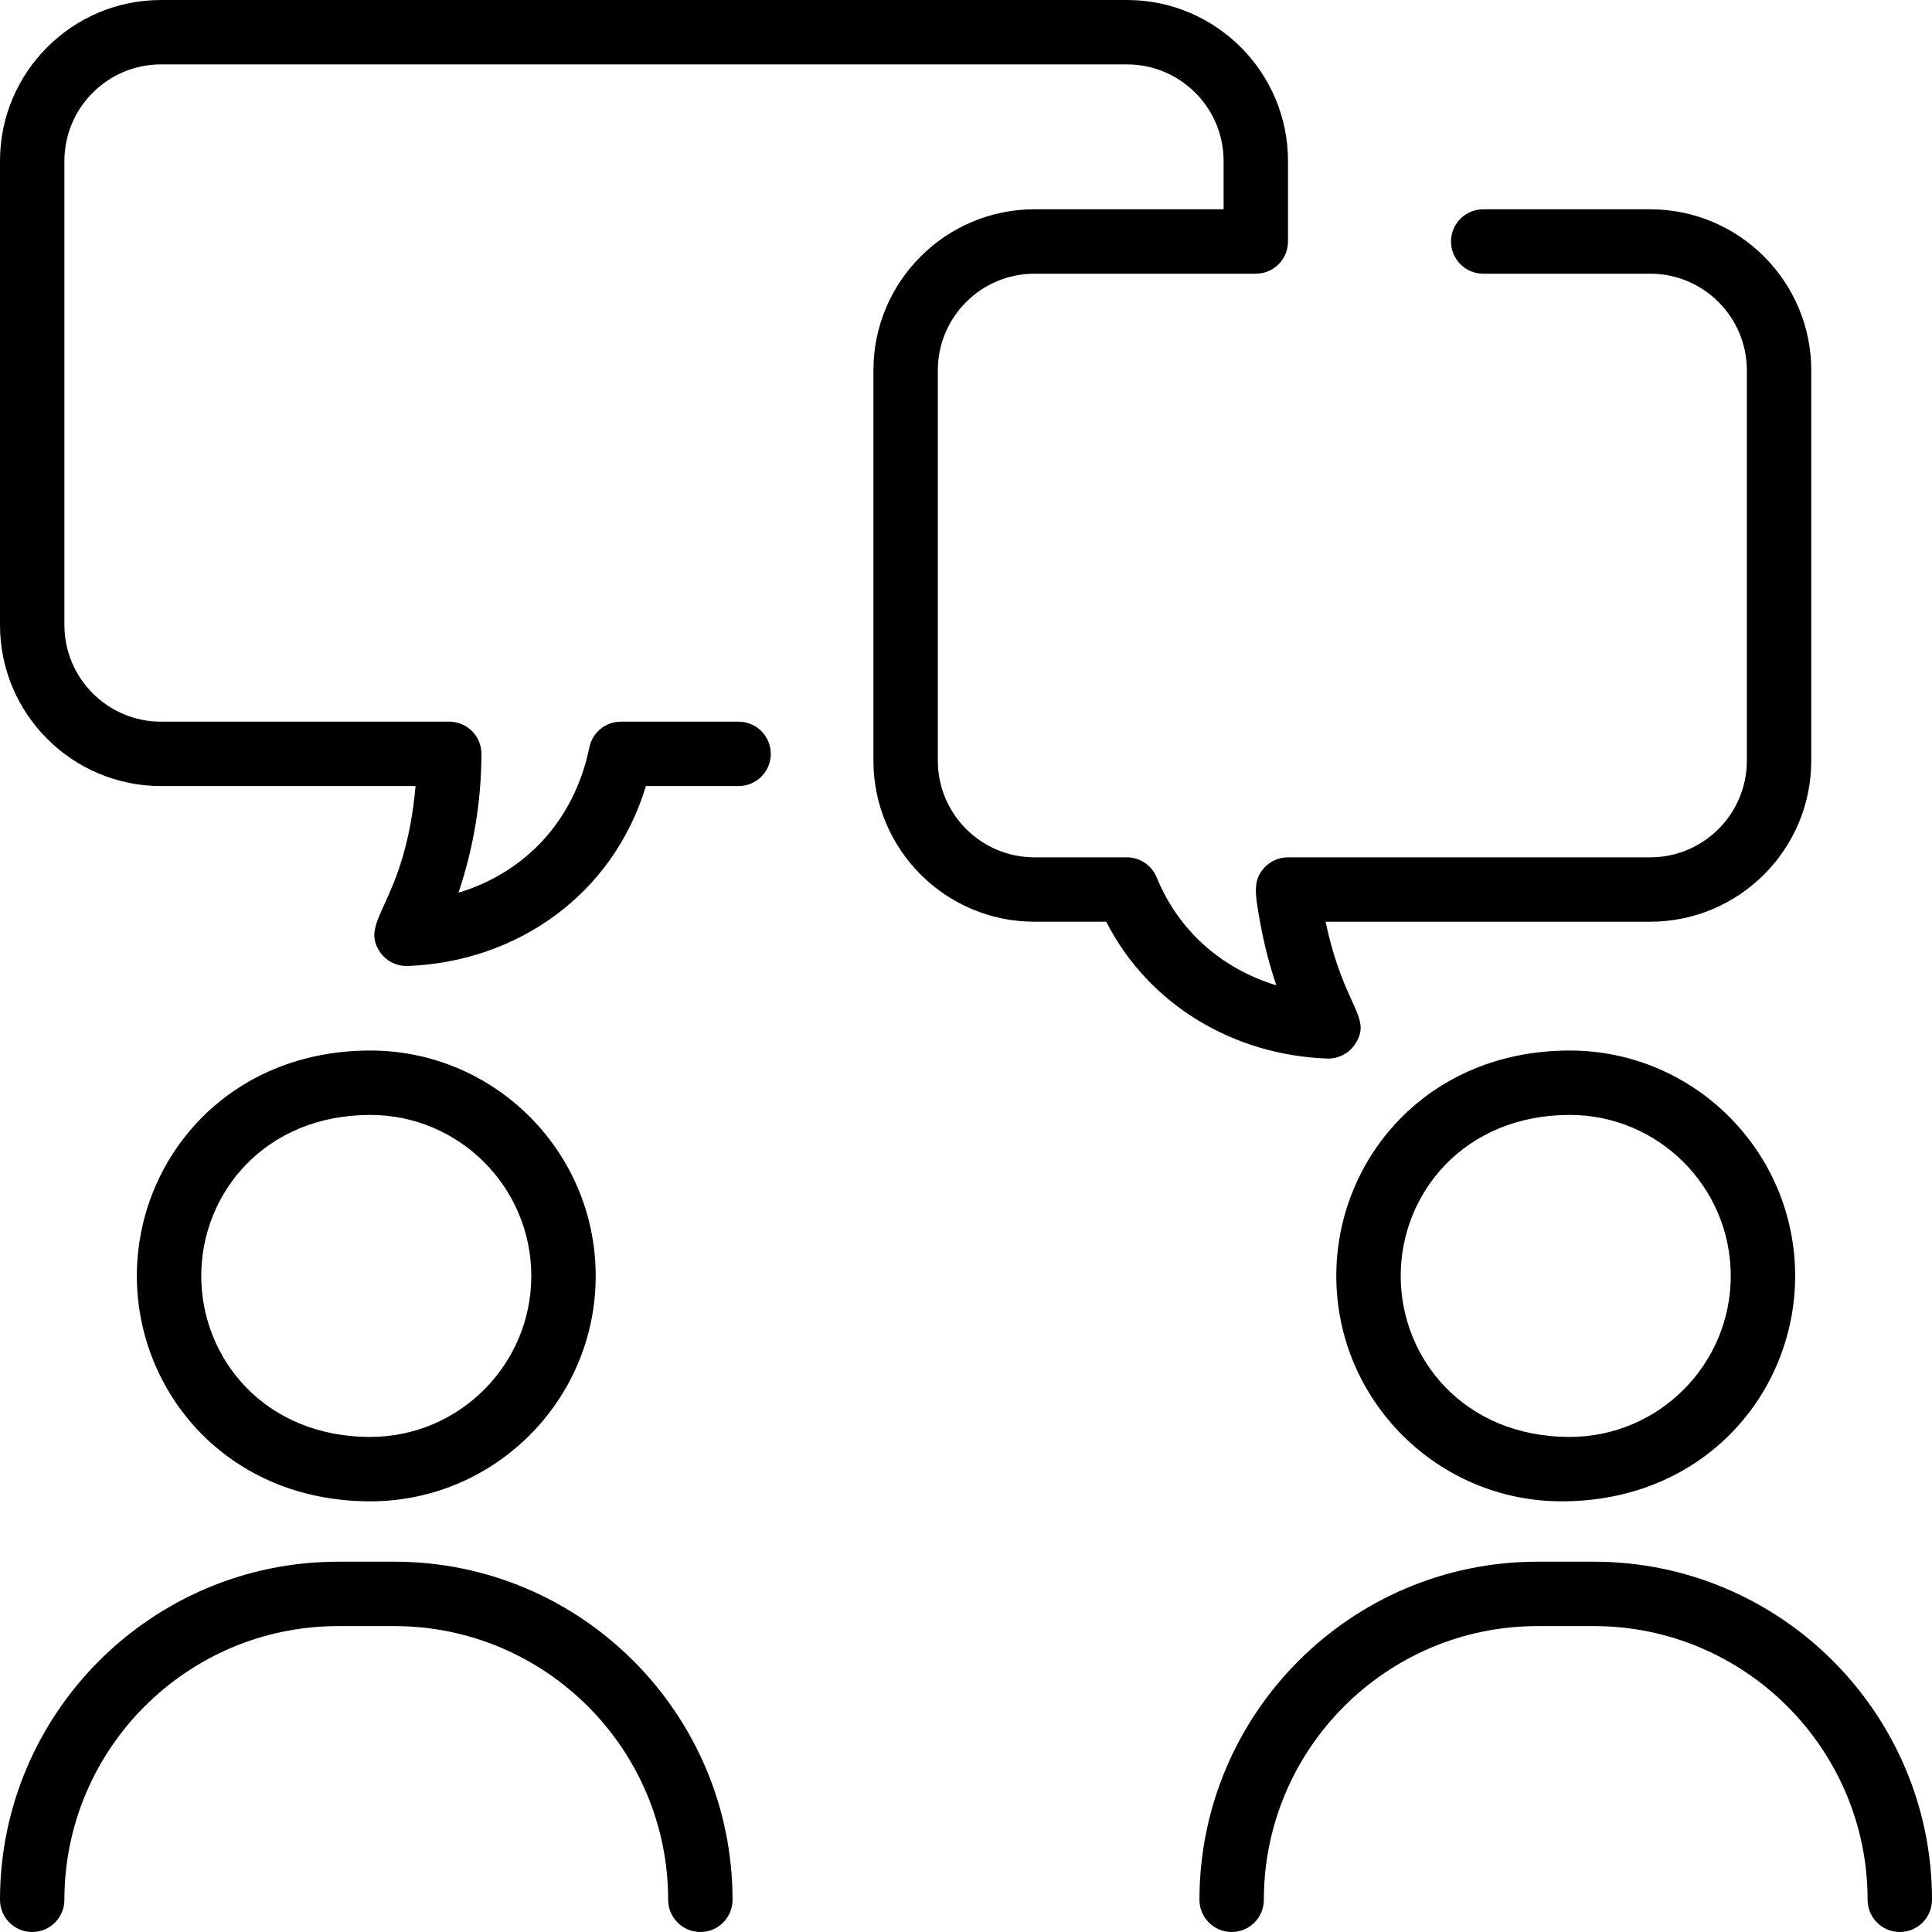
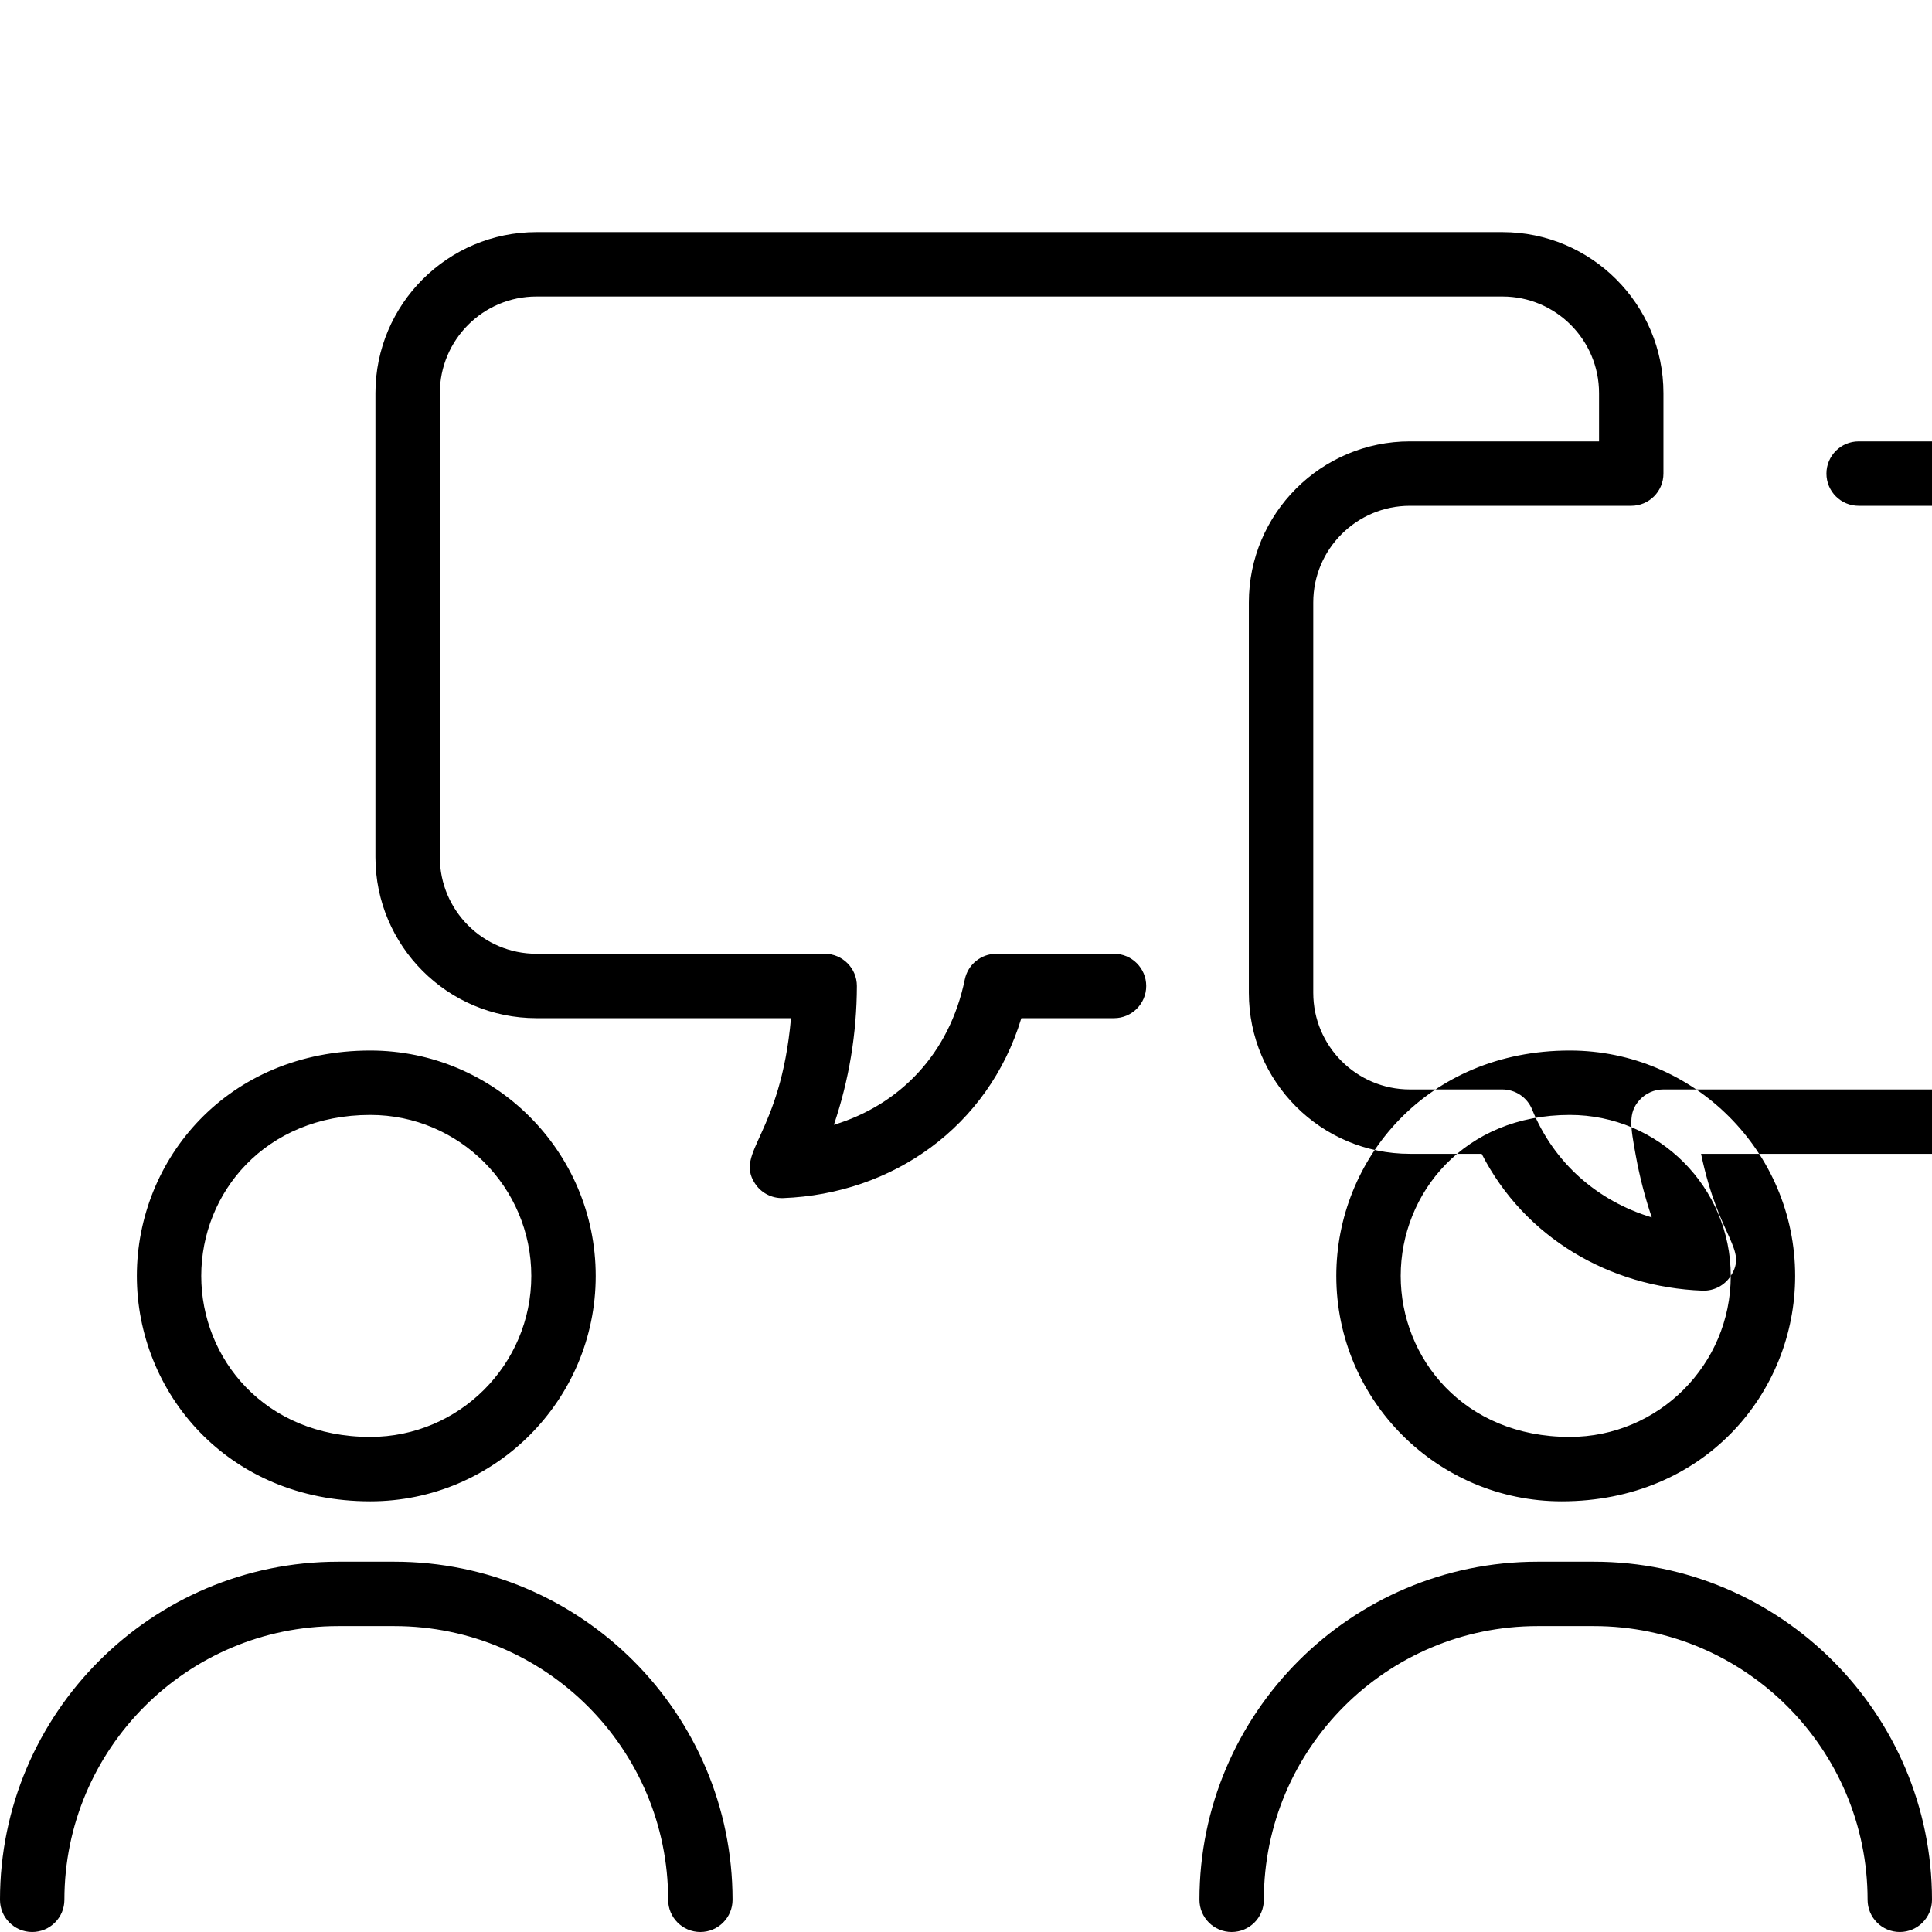
<svg xmlns="http://www.w3.org/2000/svg" id="icon" version="1.1" x="0" y="0" viewBox="0 0 480 480" style="enable-background:new 0 0 512 512" xml:space="preserve" class="">
  <g>
-     <path d="m182 472c0 4.418-3.582 8-8 8s-8-3.582-8-8c0-37.495-30.505-68-68-68h-14c-37.495 0-68 30.505-68 68 0 4.418-3.582 8-8 8s-8-3.582-8-8c0-46.318 37.682-84 84-84h14c46.318 0 84 37.682 84 84zm-148-155c0-28.997 22.527-56 58-56 30.878 0 56 25.122 56 56s-25.122 56-56 56c-35.593 0-58-27.139-58-56zm58 40c22.056 0 40-17.944 40-40s-17.944-40-40-40c-26.157 0-42 19.405-42 40 0 20.437 15.647 40 42 40zm304 31h-14c-46.318 0-84 37.682-84 84 0 4.418 3.582 8 8 8s8-3.582 8-8c0-37.495 30.505-68 68-68h14c37.495 0 68 30.505 68 68 0 4.418 3.582 8 8 8s8-3.582 8-8c0-46.318-37.682-84-84-84zm50-71c0 28.997-22.527 56-58 56-30.878 0-56-25.122-56-56 0-28.997 22.527-56 58-56 30.878 0 56 25.122 56 56zm-16 0c0-22.056-17.944-40-40-40-26.157 0-42 19.405-42 40 0 20.437 15.647 40 42 40 22.056 0 40-17.944 40-40zm-93.276-57.666c4.317-6.697-2.915-9.037-7.377-30.334h80.653c22.056 0 40-17.944 40-40v-97c0-22.056-17.944-40-40-40h-41.5c-4.418 0-8 3.582-8 8s3.582 8 8 8h41.5c13.233 0 24 10.767 24 24v97c0 13.233-10.767 24-24 24h-90.009c-2.273 0-4.439.967-5.957 2.66-2.839 3.167-2.224 6.509-.905 13.771.947 5.213 2.275 10.347 3.972 15.363-13.522-4.098-24.316-13.534-29.727-26.812-1.228-3.012-4.156-4.981-7.409-4.981h-22.965c-13.233 0-24-10.767-24-24v-97.001c0-13.233 10.767-24 24-24h55c4.418 0 8-3.582 8-8v-20c0-22.056-17.944-40-40-40h-240c-22.056 0-40 17.944-40 40v115.296c0 22.056 17.944 40 40 40h63.245c-2.602 29.184-14.018 33.206-8.969 41.038 1.495 2.318 4.117 3.759 7.023 3.66 27.115-1.016 50.978-17.663 59.18-44.698h23.021c4.418 0 8-3.582 8-8s-3.582-8-8-8h-29.238c-3.797 0-7.071 2.669-7.836 6.388-3.806 18.501-16.191 31.158-32.527 36.109 3.764-11.128 5.683-22.727 5.712-34.476.011-4.424-3.575-8.021-8-8.021h-71.611c-13.234 0-24-10.766-24-24v-115.296c0-13.234 10.766-24 24-24h240c13.234 0 24 10.766 24 24v12h-47c-22.056 0-40 17.944-40 40v97c0 22.056 17.944 40 40 40h17.839c10.673 20.867 31.835 33.132 54.861 33.995 2.914.099 5.533-1.348 7.024-3.661z" fill="currentColor" />
+     <path d="m182 472c0 4.418-3.582 8-8 8s-8-3.582-8-8c0-37.495-30.505-68-68-68h-14c-37.495 0-68 30.505-68 68 0 4.418-3.582 8-8 8s-8-3.582-8-8c0-46.318 37.682-84 84-84h14c46.318 0 84 37.682 84 84zm-148-155c0-28.997 22.527-56 58-56 30.878 0 56 25.122 56 56s-25.122 56-56 56c-35.593 0-58-27.139-58-56zm58 40c22.056 0 40-17.944 40-40s-17.944-40-40-40c-26.157 0-42 19.405-42 40 0 20.437 15.647 40 42 40zm304 31h-14c-46.318 0-84 37.682-84 84 0 4.418 3.582 8 8 8s8-3.582 8-8c0-37.495 30.505-68 68-68h14c37.495 0 68 30.505 68 68 0 4.418 3.582 8 8 8s8-3.582 8-8c0-46.318-37.682-84-84-84zm50-71c0 28.997-22.527 56-58 56-30.878 0-56-25.122-56-56 0-28.997 22.527-56 58-56 30.878 0 56 25.122 56 56zm-16 0c0-22.056-17.944-40-40-40-26.157 0-42 19.405-42 40 0 20.437 15.647 40 42 40 22.056 0 40-17.944 40-40zc4.317-6.697-2.915-9.037-7.377-30.334h80.653c22.056 0 40-17.944 40-40v-97c0-22.056-17.944-40-40-40h-41.5c-4.418 0-8 3.582-8 8s3.582 8 8 8h41.5c13.233 0 24 10.767 24 24v97c0 13.233-10.767 24-24 24h-90.009c-2.273 0-4.439.967-5.957 2.66-2.839 3.167-2.224 6.509-.905 13.771.947 5.213 2.275 10.347 3.972 15.363-13.522-4.098-24.316-13.534-29.727-26.812-1.228-3.012-4.156-4.981-7.409-4.981h-22.965c-13.233 0-24-10.767-24-24v-97.001c0-13.233 10.767-24 24-24h55c4.418 0 8-3.582 8-8v-20c0-22.056-17.944-40-40-40h-240c-22.056 0-40 17.944-40 40v115.296c0 22.056 17.944 40 40 40h63.245c-2.602 29.184-14.018 33.206-8.969 41.038 1.495 2.318 4.117 3.759 7.023 3.66 27.115-1.016 50.978-17.663 59.18-44.698h23.021c4.418 0 8-3.582 8-8s-3.582-8-8-8h-29.238c-3.797 0-7.071 2.669-7.836 6.388-3.806 18.501-16.191 31.158-32.527 36.109 3.764-11.128 5.683-22.727 5.712-34.476.011-4.424-3.575-8.021-8-8.021h-71.611c-13.234 0-24-10.766-24-24v-115.296c0-13.234 10.766-24 24-24h240c13.234 0 24 10.766 24 24v12h-47c-22.056 0-40 17.944-40 40v97c0 22.056 17.944 40 40 40h17.839c10.673 20.867 31.835 33.132 54.861 33.995 2.914.099 5.533-1.348 7.024-3.661z" fill="currentColor" />
  </g>
</svg>